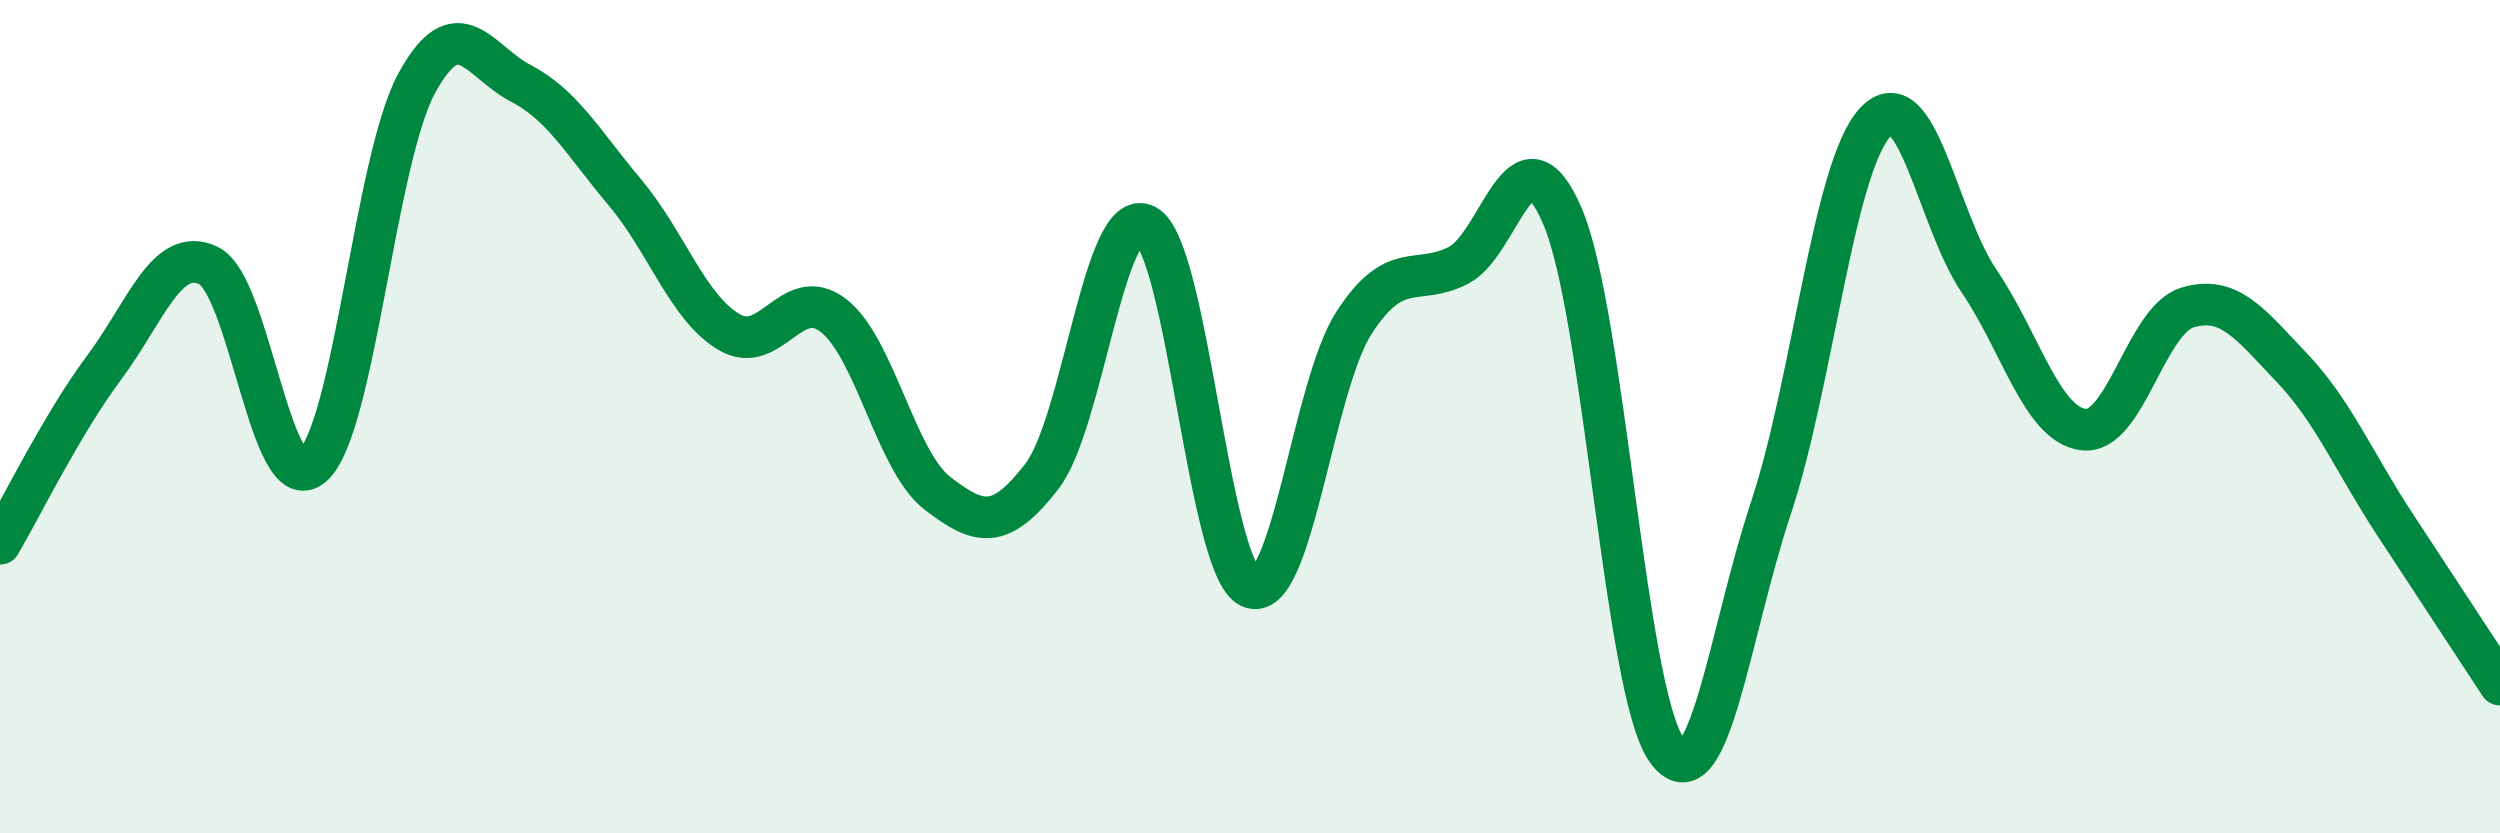
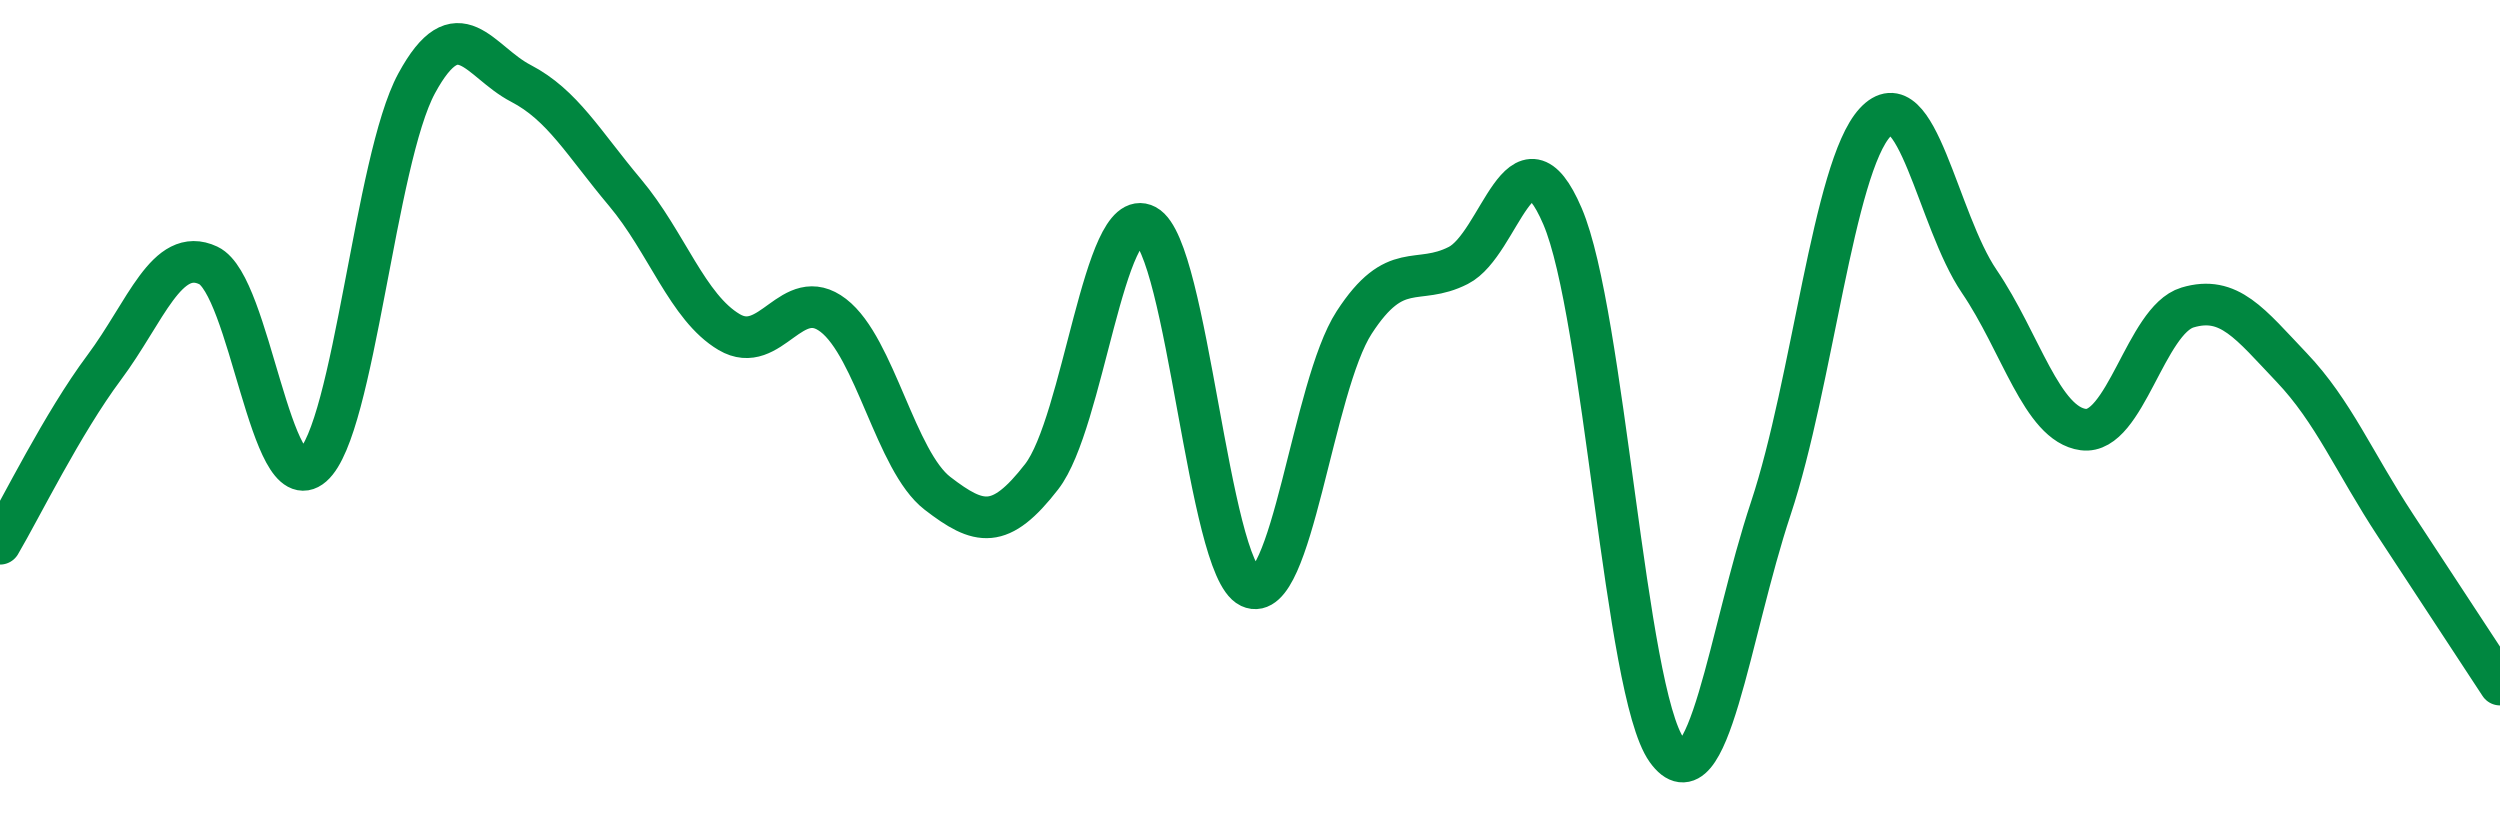
<svg xmlns="http://www.w3.org/2000/svg" width="60" height="20" viewBox="0 0 60 20">
-   <path d="M 0,13.05 C 0.5,12.2 1.5,10.16 2.5,8.82 C 3.5,7.48 4,5.9 5,6.37 C 6,6.84 6.5,12.05 7.5,11.18 C 8.5,10.31 9,3.84 10,2 C 11,0.16 11.5,1.48 12.5,2 C 13.5,2.52 14,3.43 15,4.62 C 16,5.81 16.5,7.38 17.5,7.97 C 18.5,8.56 19,6.8 20,7.57 C 21,8.34 21.5,11.07 22.5,11.84 C 23.5,12.61 24,12.73 25,11.44 C 26,10.15 26.5,4.88 27.5,5.41 C 28.5,5.94 29,13.62 30,14.09 C 31,14.56 31.5,9.28 32.5,7.74 C 33.5,6.2 34,6.88 35,6.37 C 36,5.86 36.5,2.86 37.5,5.19 C 38.5,7.52 39,16.6 40,18 C 41,19.4 41.5,15.21 42.5,12.2 C 43.5,9.19 44,4.03 45,2.94 C 46,1.85 46.5,5.28 47.5,6.75 C 48.5,8.22 49,10.18 50,10.31 C 51,10.44 51.5,7.68 52.5,7.38 C 53.5,7.08 54,7.77 55,8.82 C 56,9.87 56.5,11.1 57.5,12.62 C 58.5,14.14 59.5,15.67 60,16.43L60 20L0 20Z" fill="#008740" opacity="0.1" stroke-linecap="round" stroke-linejoin="round" />
  <path d="M 0,13.05 C 0.5,12.2 1.5,10.16 2.5,8.82 C 3.5,7.48 4,5.9 5,6.37 C 6,6.84 6.5,12.05 7.5,11.18 C 8.5,10.31 9,3.84 10,2 C 11,0.16 11.5,1.48 12.5,2 C 13.5,2.52 14,3.43 15,4.62 C 16,5.81 16.5,7.38 17.5,7.97 C 18.5,8.56 19,6.8 20,7.57 C 21,8.34 21.5,11.07 22.5,11.84 C 23.5,12.61 24,12.73 25,11.44 C 26,10.15 26.5,4.88 27.5,5.41 C 28.5,5.94 29,13.62 30,14.09 C 31,14.56 31.5,9.28 32.5,7.74 C 33.5,6.2 34,6.88 35,6.37 C 36,5.86 36.5,2.86 37.5,5.19 C 38.5,7.52 39,16.6 40,18 C 41,19.4 41.5,15.21 42.5,12.2 C 43.5,9.19 44,4.03 45,2.94 C 46,1.85 46.5,5.28 47.5,6.75 C 48.5,8.22 49,10.18 50,10.31 C 51,10.44 51.5,7.68 52.5,7.38 C 53.5,7.08 54,7.77 55,8.82 C 56,9.87 56.5,11.1 57.5,12.62 C 58.5,14.14 59.5,15.67 60,16.43" stroke="#008740" stroke-width="1" fill="none" stroke-linecap="round" stroke-linejoin="round" />
</svg>